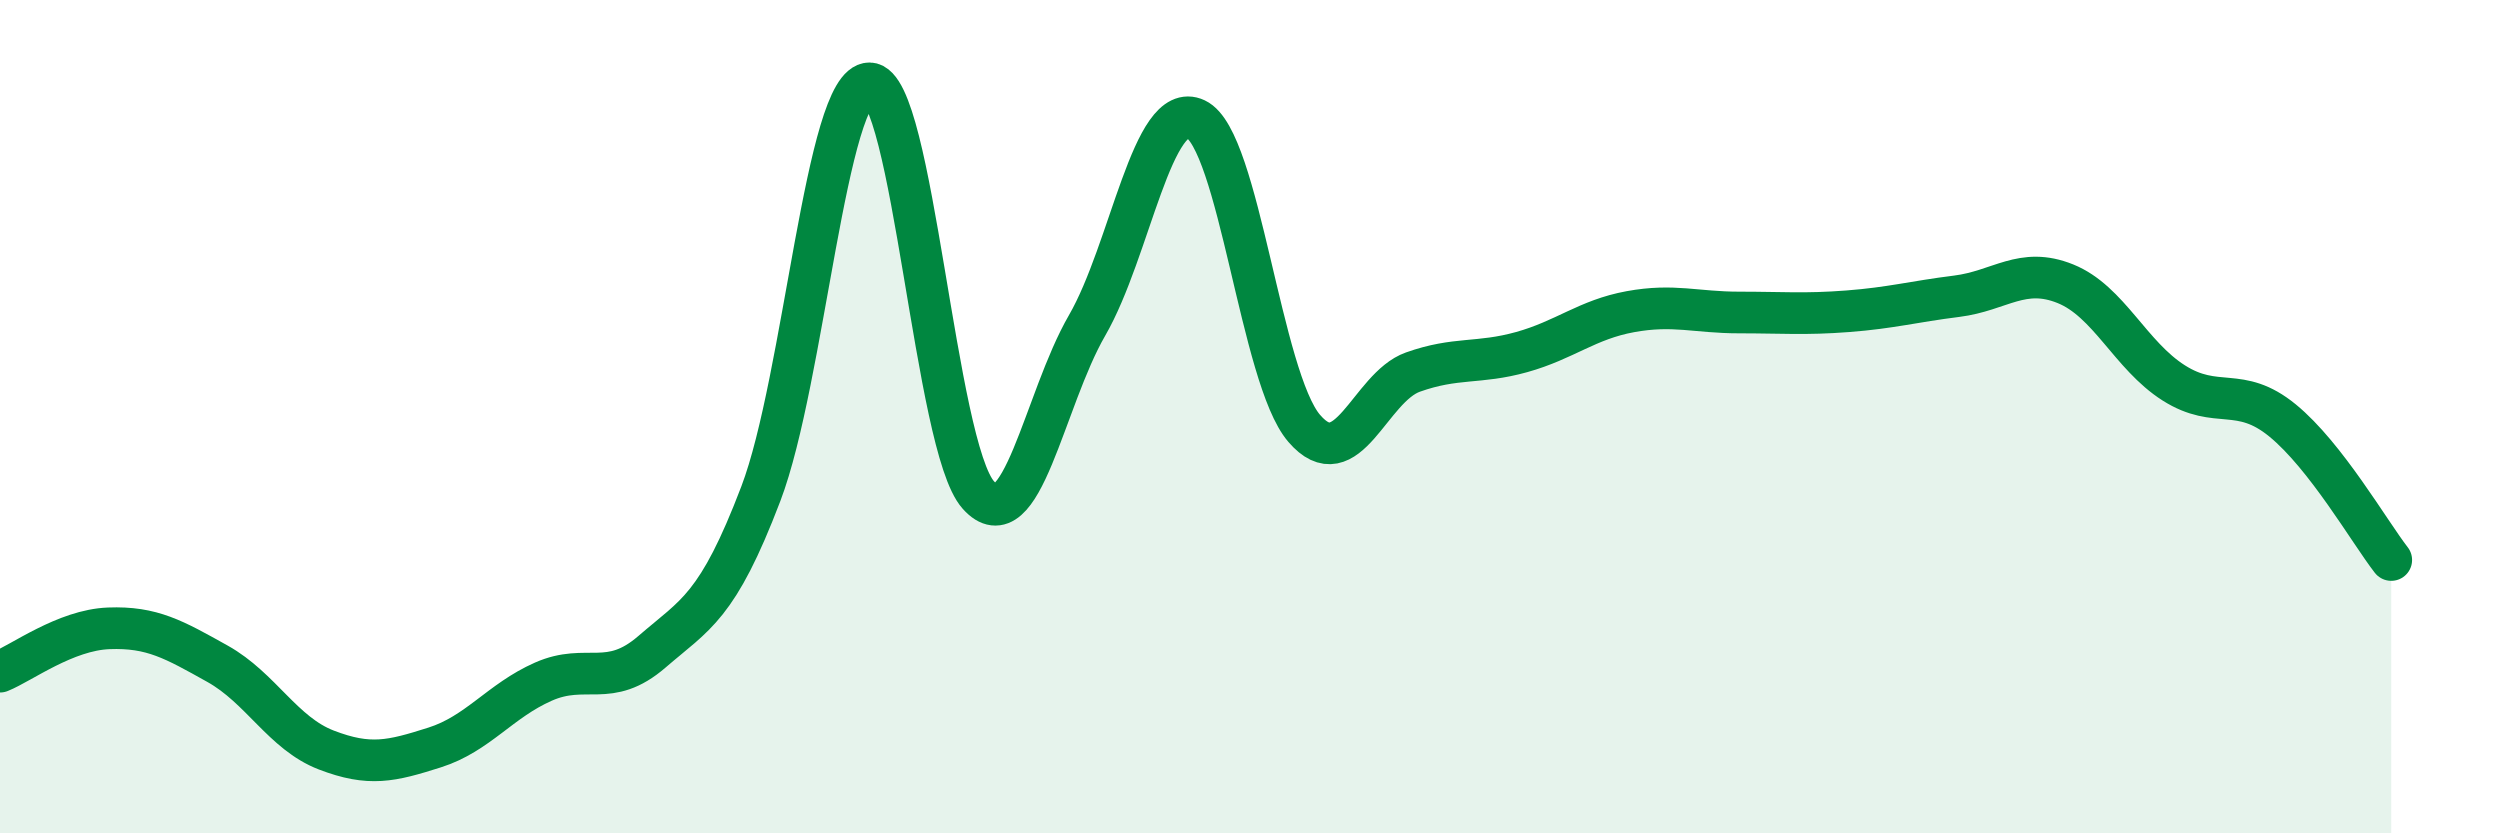
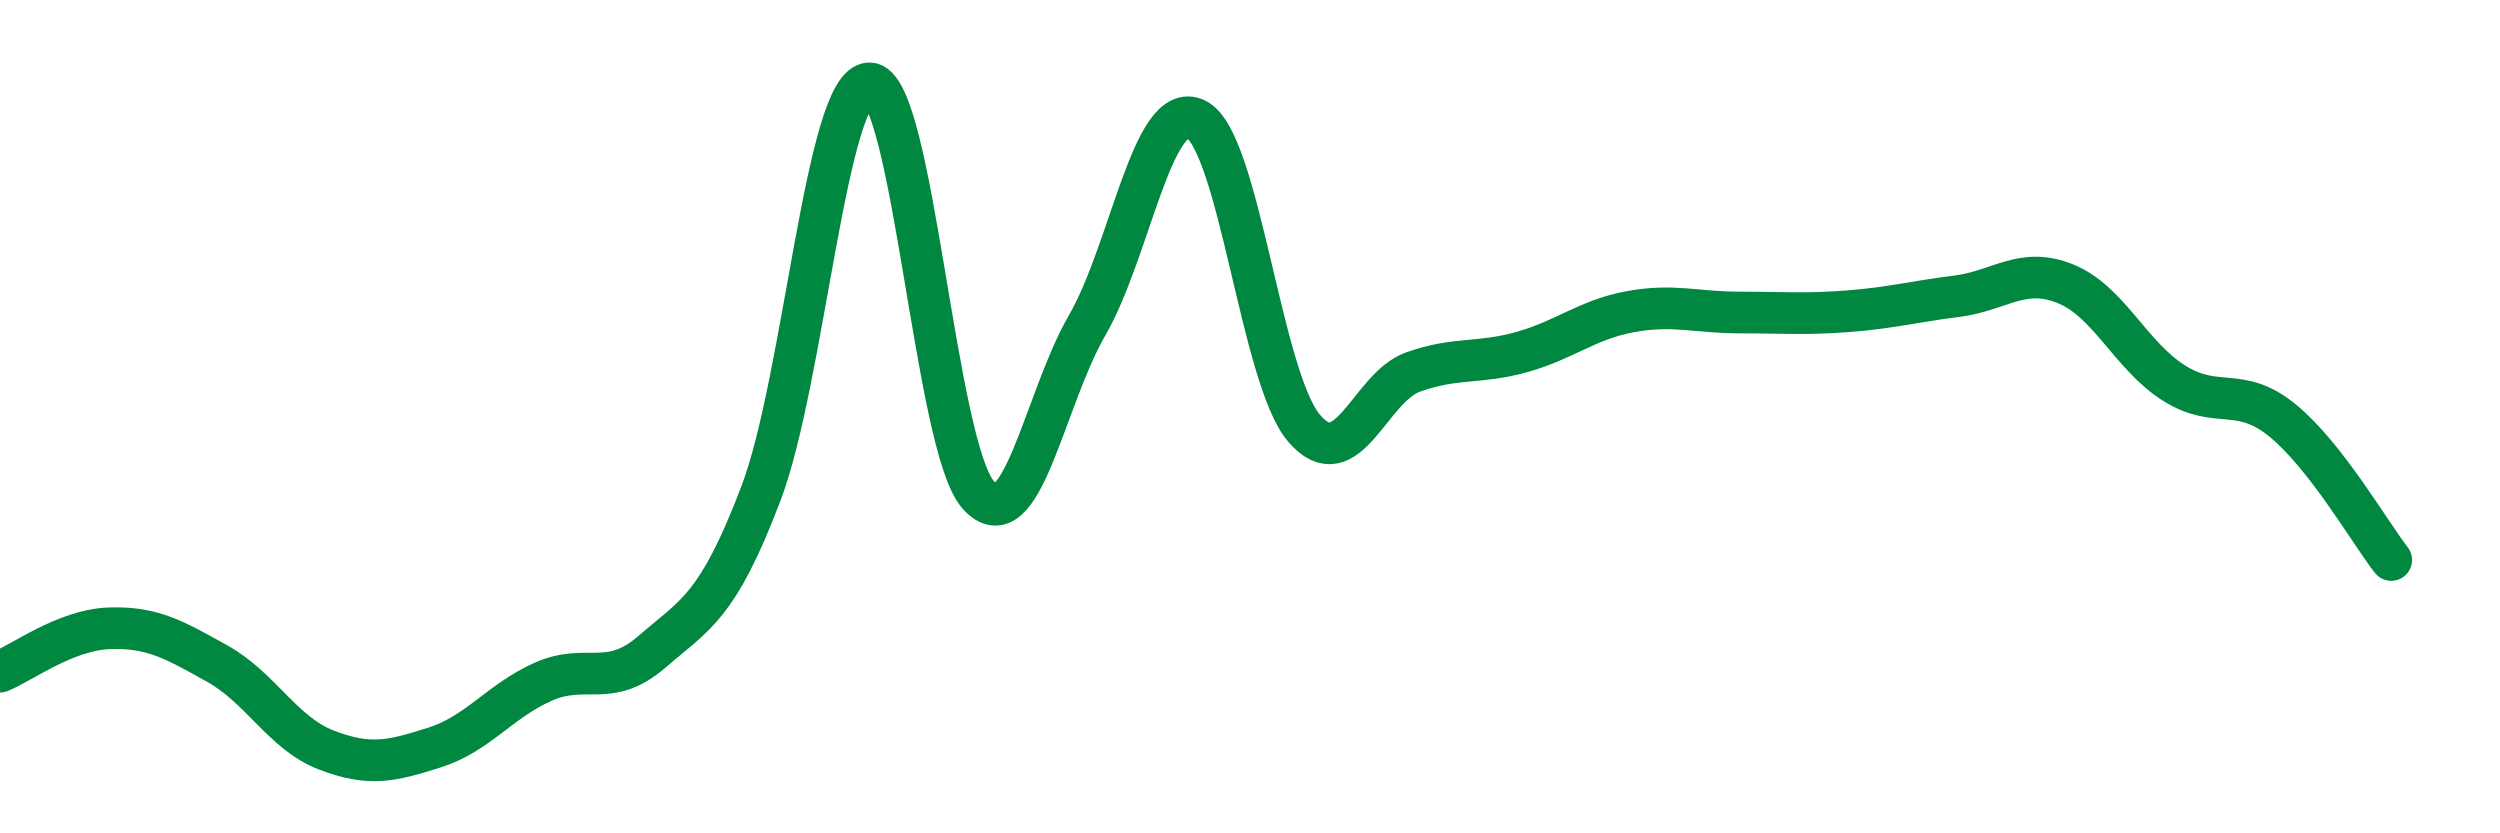
<svg xmlns="http://www.w3.org/2000/svg" width="60" height="20" viewBox="0 0 60 20">
-   <path d="M 0,16.12 C 0.52,15.91 1.57,15.12 2.61,15.08 C 3.65,15.04 4.18,15.35 5.22,15.93 C 6.26,16.51 6.79,17.6 7.83,18 C 8.87,18.4 9.39,18.27 10.43,17.94 C 11.47,17.61 12,16.82 13.04,16.36 C 14.08,15.9 14.61,16.54 15.65,15.64 C 16.69,14.74 17.22,14.58 18.26,11.85 C 19.3,9.12 19.83,1.99 20.87,2 C 21.91,2.01 22.44,10.72 23.48,11.88 C 24.52,13.04 25.05,9.61 26.09,7.81 C 27.13,6.01 27.66,2.37 28.7,2.86 C 29.74,3.35 30.26,9.07 31.3,10.28 C 32.34,11.49 32.87,9.3 33.91,8.93 C 34.95,8.56 35.48,8.74 36.52,8.45 C 37.56,8.16 38.09,7.67 39.13,7.48 C 40.17,7.29 40.7,7.5 41.74,7.5 C 42.78,7.5 43.31,7.55 44.35,7.47 C 45.39,7.39 45.92,7.24 46.96,7.11 C 48,6.98 48.53,6.39 49.57,6.81 C 50.61,7.23 51.13,8.53 52.17,9.19 C 53.21,9.85 53.74,9.24 54.78,10.09 C 55.82,10.94 56.87,12.77 57.39,13.44L57.39 20L0 20Z" fill="#008740" opacity="0.1" stroke-linecap="round" stroke-linejoin="round" />
  <path d="M 0,16.12 C 0.52,15.91 1.57,15.12 2.61,15.08 C 3.65,15.04 4.18,15.35 5.22,15.93 C 6.26,16.51 6.79,17.6 7.83,18 C 8.87,18.4 9.39,18.27 10.43,17.94 C 11.47,17.61 12,16.82 13.04,16.36 C 14.08,15.9 14.61,16.54 15.65,15.64 C 16.69,14.74 17.22,14.58 18.26,11.85 C 19.3,9.12 19.83,1.99 20.87,2 C 21.91,2.01 22.44,10.72 23.48,11.88 C 24.52,13.04 25.05,9.61 26.09,7.81 C 27.13,6.01 27.66,2.37 28.7,2.86 C 29.74,3.35 30.26,9.07 31.3,10.28 C 32.34,11.49 32.87,9.3 33.91,8.93 C 34.95,8.56 35.48,8.74 36.52,8.45 C 37.56,8.16 38.09,7.67 39.13,7.48 C 40.17,7.29 40.7,7.5 41.74,7.5 C 42.78,7.5 43.31,7.55 44.35,7.47 C 45.39,7.39 45.92,7.24 46.96,7.11 C 48,6.98 48.53,6.39 49.57,6.81 C 50.61,7.23 51.13,8.53 52.17,9.19 C 53.21,9.85 53.74,9.24 54.78,10.09 C 55.82,10.94 56.87,12.77 57.39,13.44" stroke="#008740" stroke-width="1" fill="none" stroke-linecap="round" stroke-linejoin="round" />
</svg>